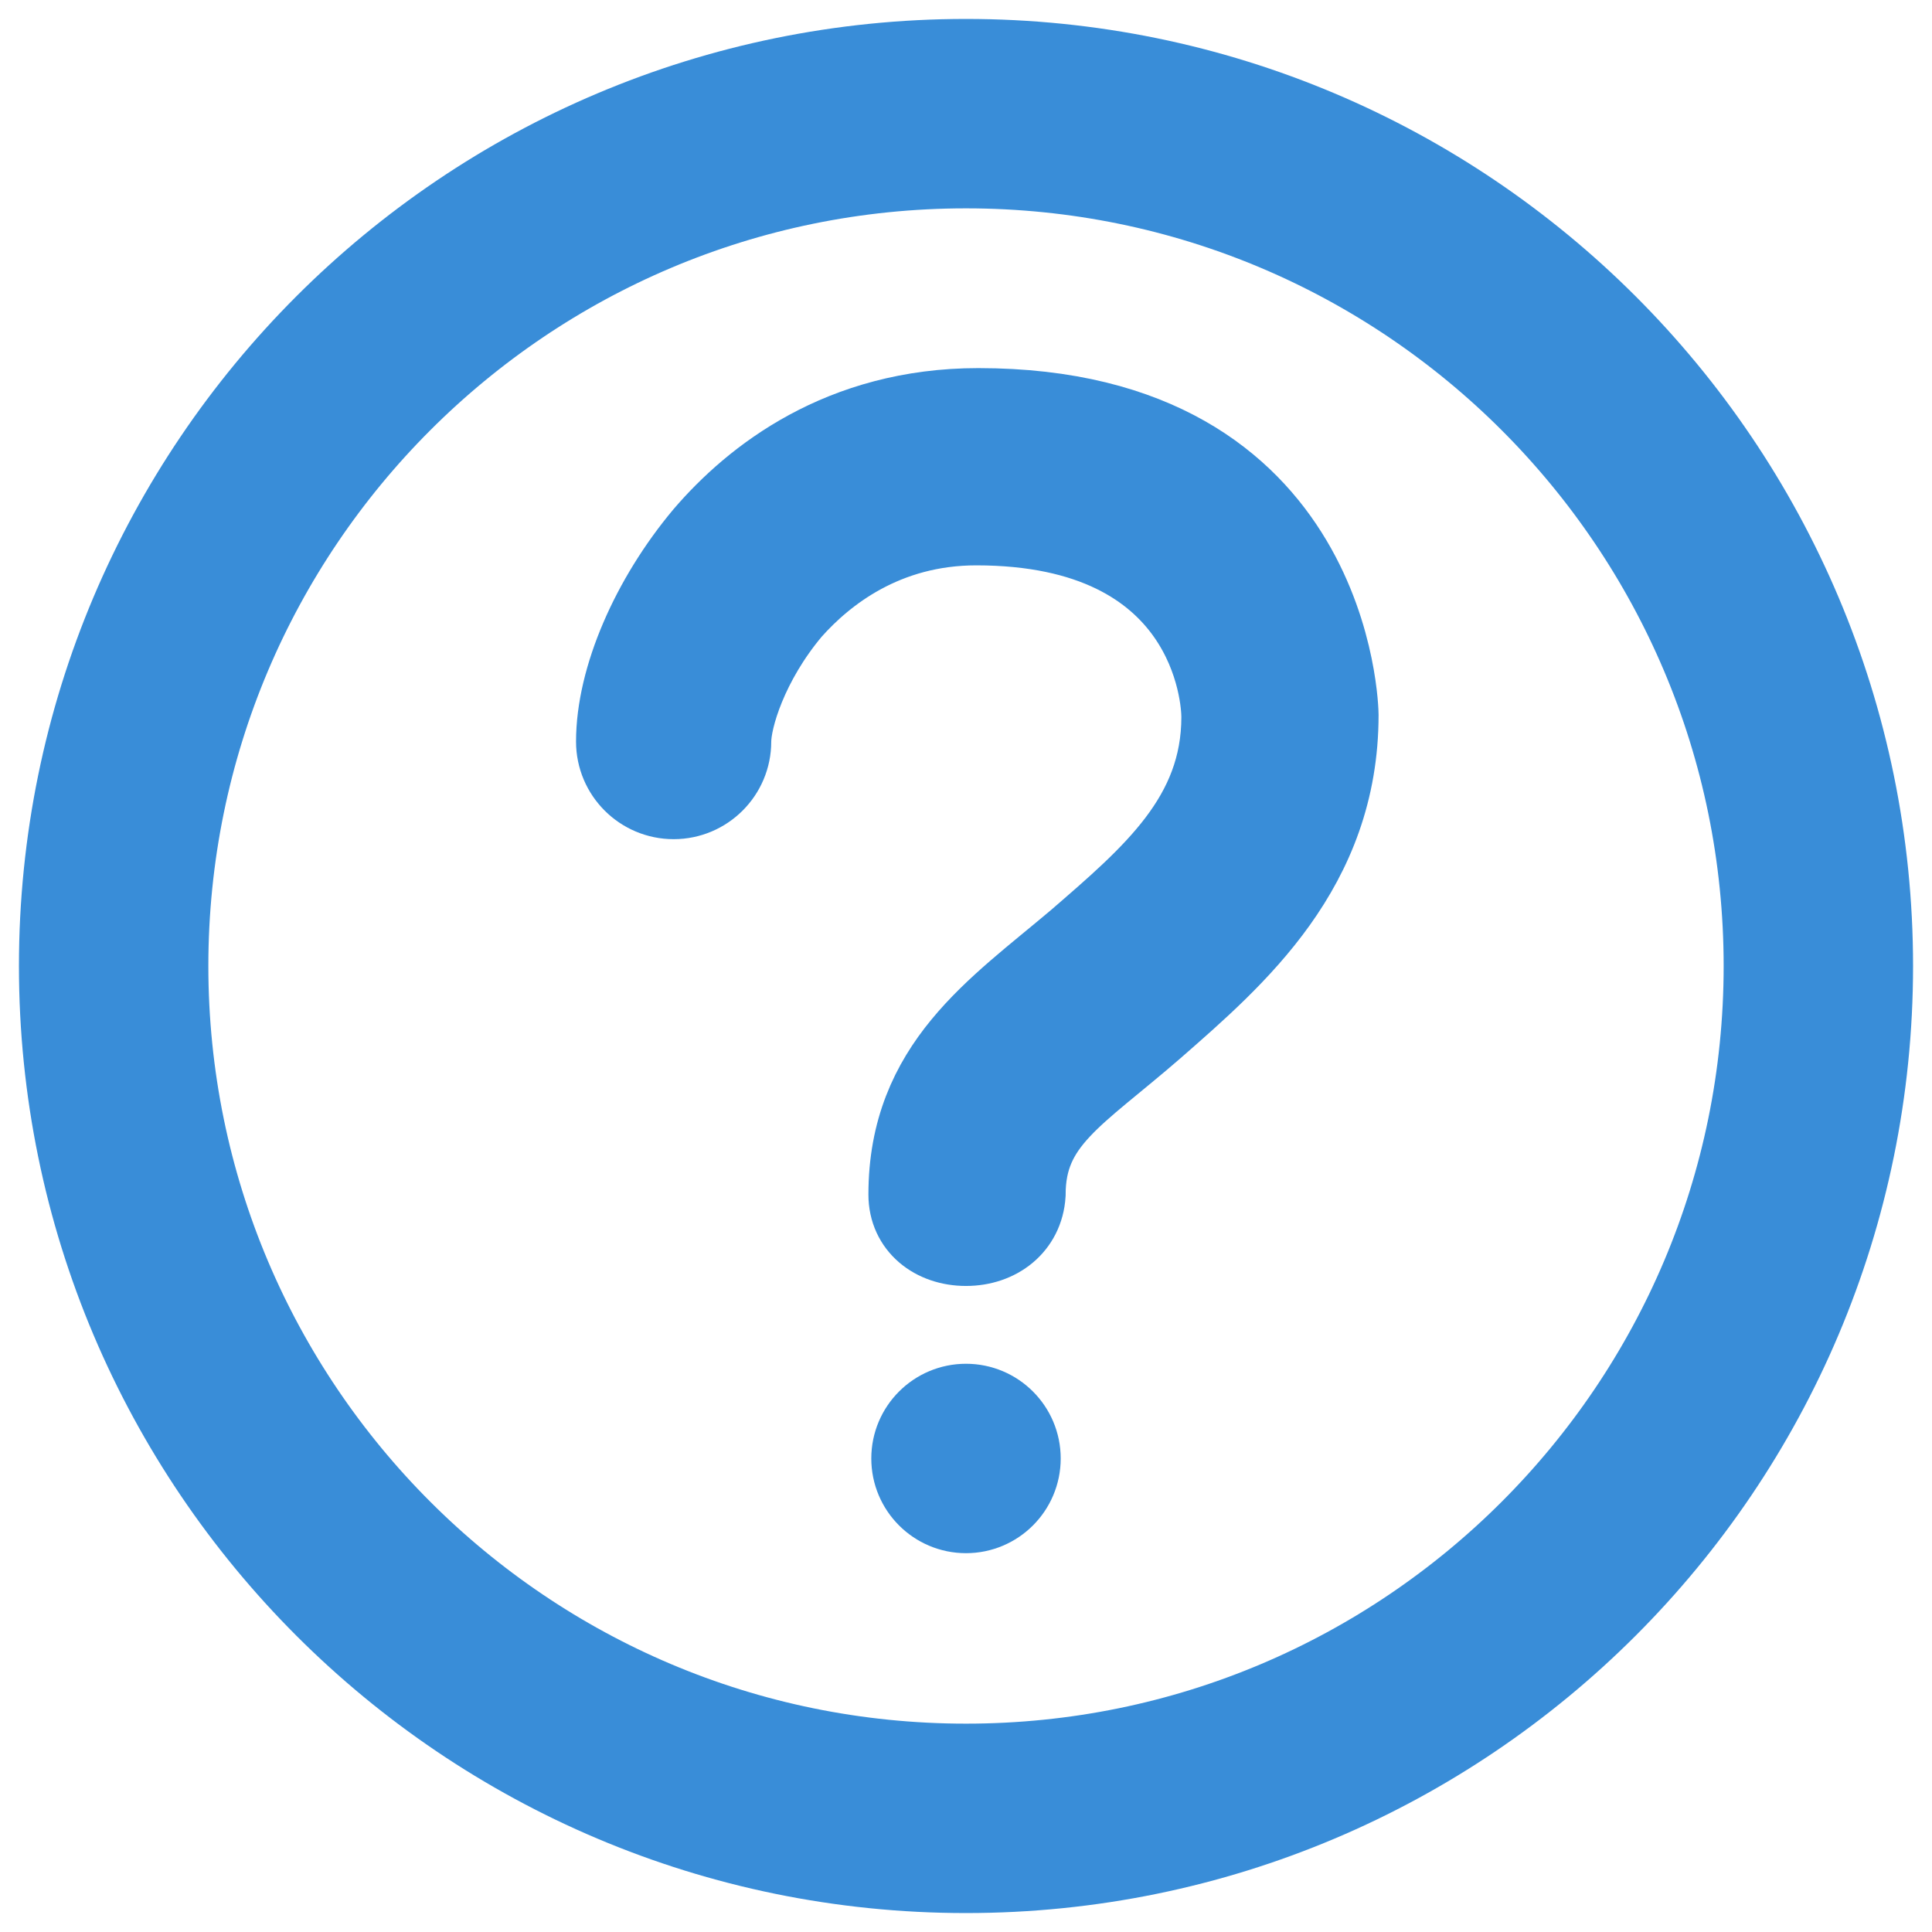
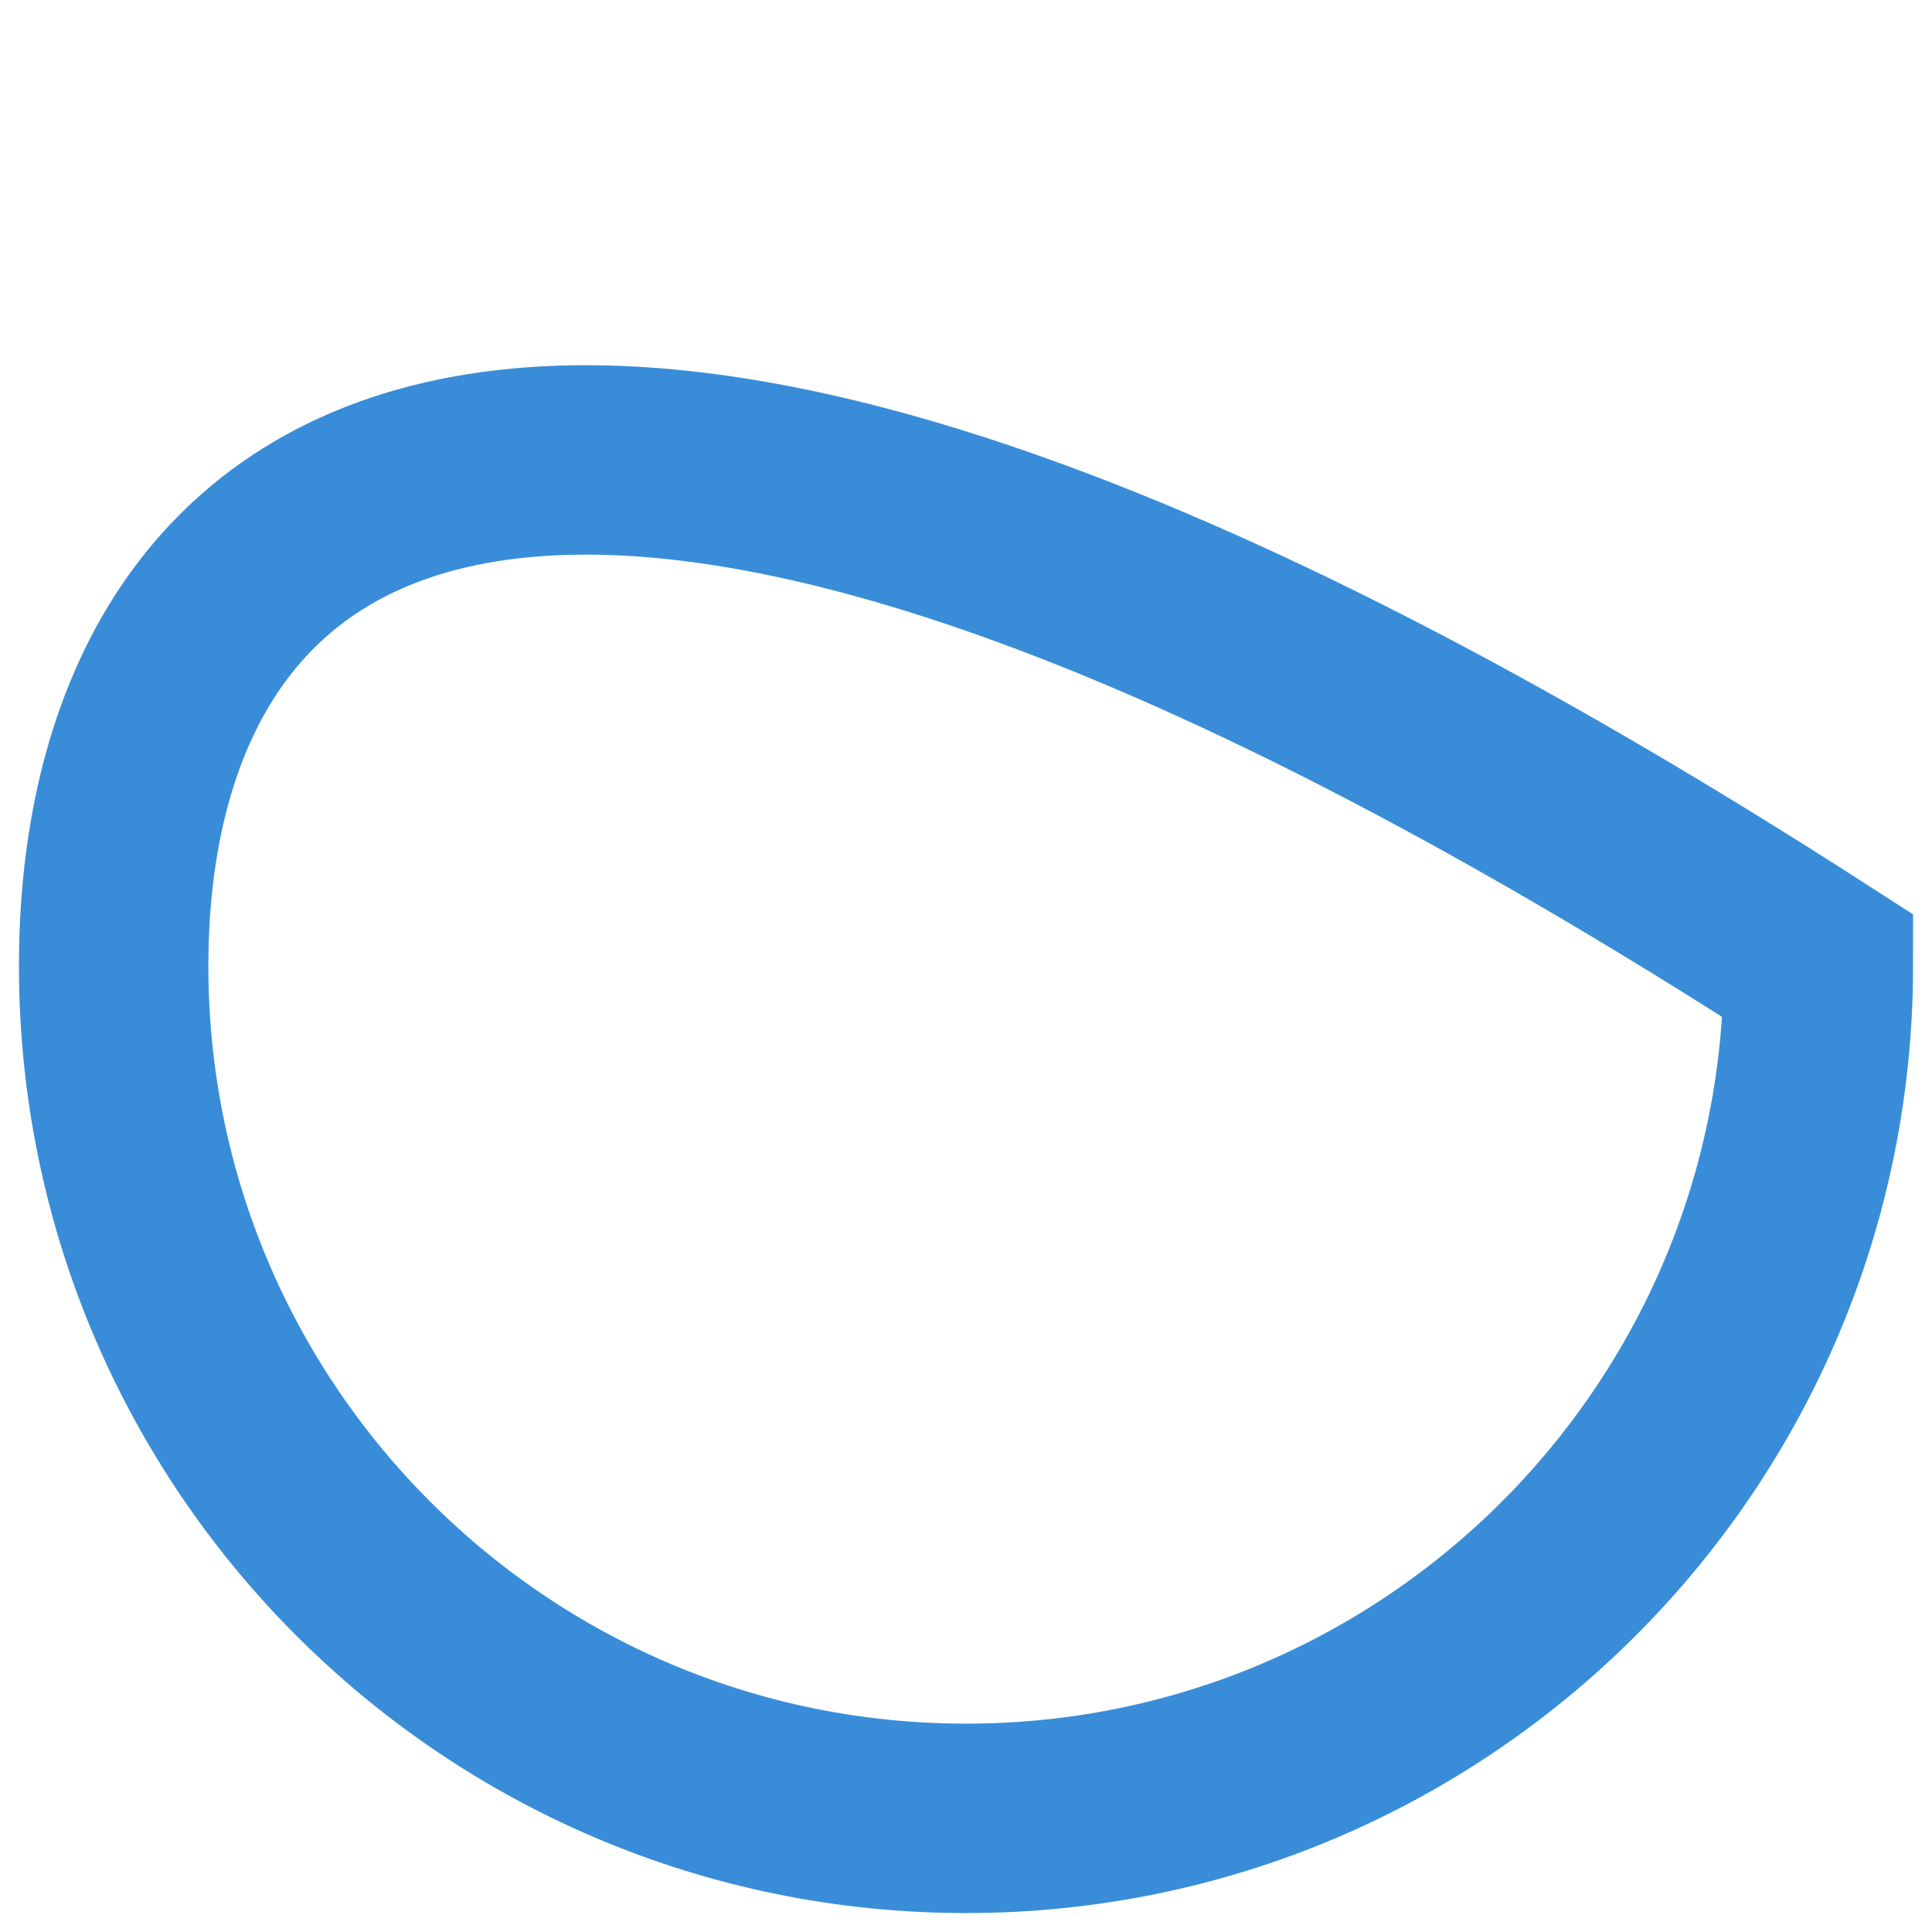
<svg xmlns="http://www.w3.org/2000/svg" width="51" height="51" viewBox="0 0 51 51" fill="none">
-   <path d="M25.5 40C26.328 40 27 39.328 27 38.5C27 37.672 26.328 37 25.5 37C24.672 37 24 37.672 24 38.5C24 39.328 24.672 40 25.5 40Z" fill="#398DD8" stroke="#398DD8" stroke-width="2" stroke-miterlimit="10" />
-   <path d="M25.5 32.946C24.63 32.946 23.924 32.402 23.924 31.533C23.924 28.109 26.261 26.587 28.38 24.794C30.391 23.055 32.185 21.533 32.185 18.924C32.185 18.435 31.913 13.924 25.772 13.924C23.38 13.924 21.804 15.174 20.935 16.152C19.793 17.511 19.359 18.978 19.359 19.576C19.359 20.446 18.652 21.152 17.783 21.152C16.913 21.152 16.206 20.446 16.206 19.576C16.206 17.891 17.13 15.772 18.543 14.087C19.848 12.565 22.185 10.717 25.826 10.717C35.283 10.717 35.391 18.815 35.391 18.87C35.391 22.946 32.674 25.283 30.5 27.185C28.435 28.978 27.13 29.631 27.13 31.533C27.076 32.402 26.369 32.946 25.5 32.946Z" fill="#398DD8" stroke="#398DD8" stroke-width="2" stroke-miterlimit="10" />
-   <path d="M25.5 48C37.926 48 48 37.926 48 25.5C48 13.074 37.926 3 25.5 3C13.074 3 3 13.074 3 25.5C3 37.926 13.074 48 25.5 48Z" stroke="#398DD8" stroke-width="5" stroke-miterlimit="10" />
+   <path d="M25.5 48C37.926 48 48 37.926 48 25.5C13.074 3 3 13.074 3 25.5C3 37.926 13.074 48 25.5 48Z" stroke="#398DD8" stroke-width="5" stroke-miterlimit="10" />
</svg>